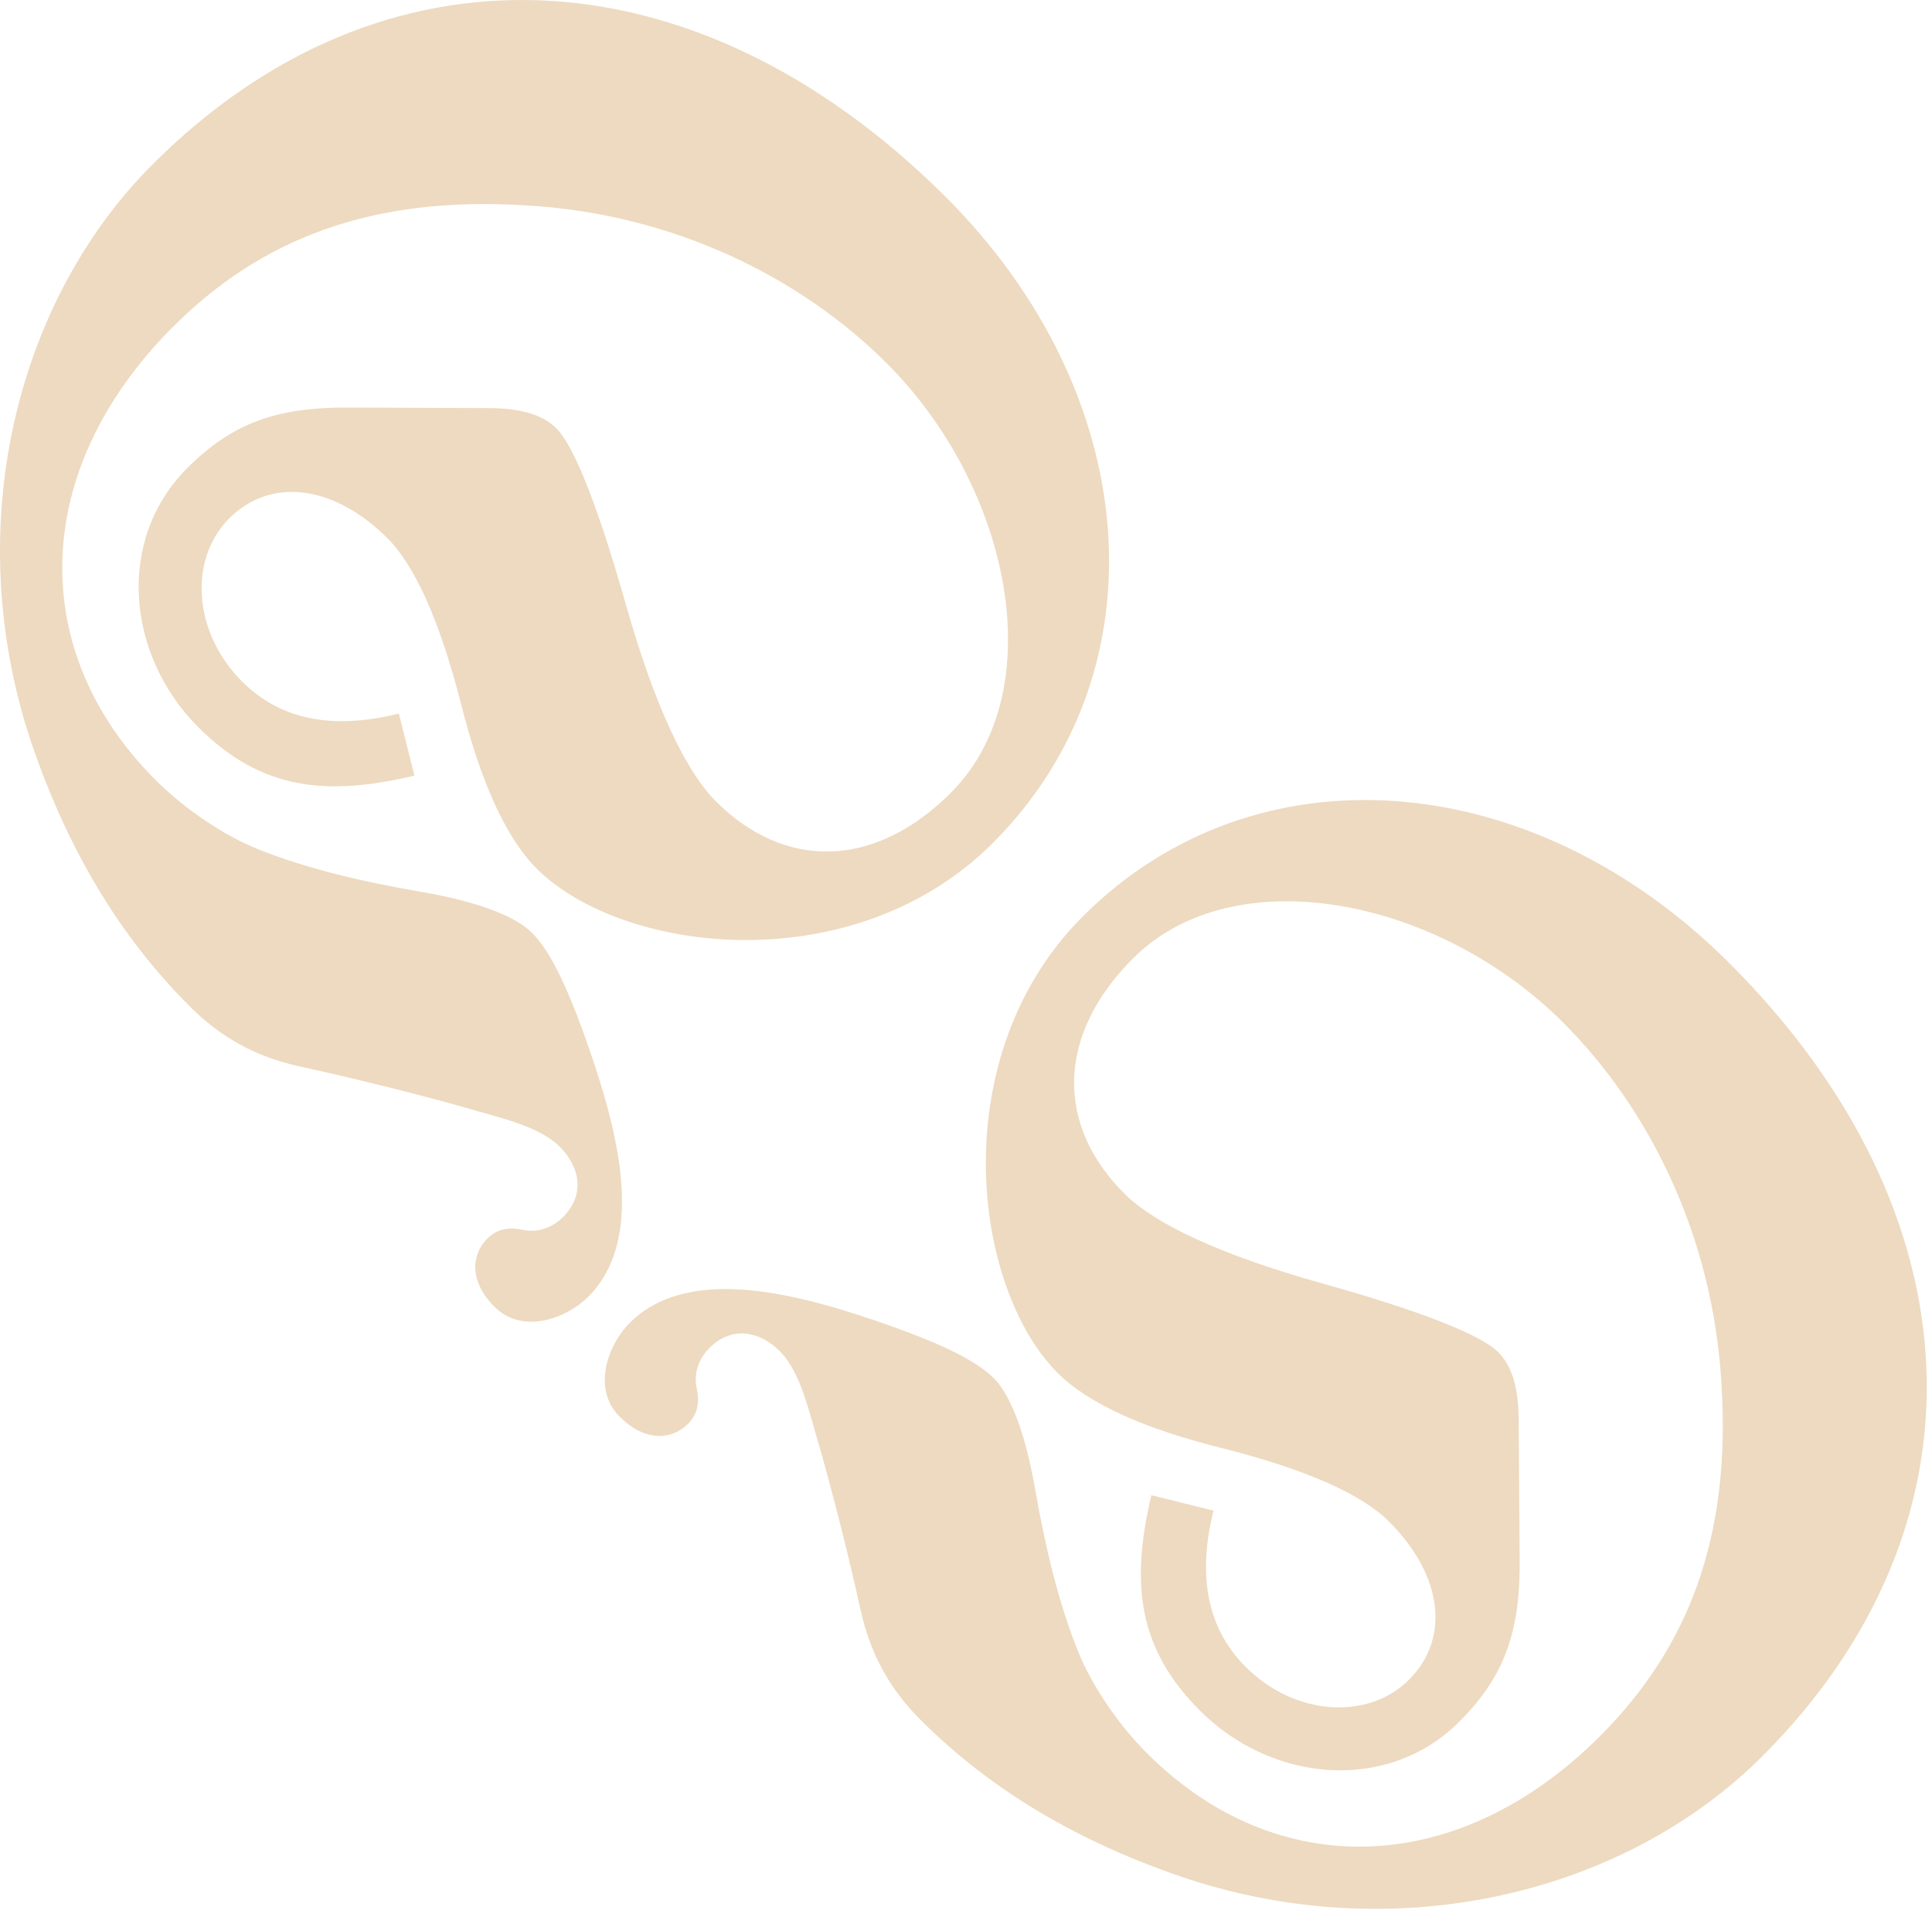
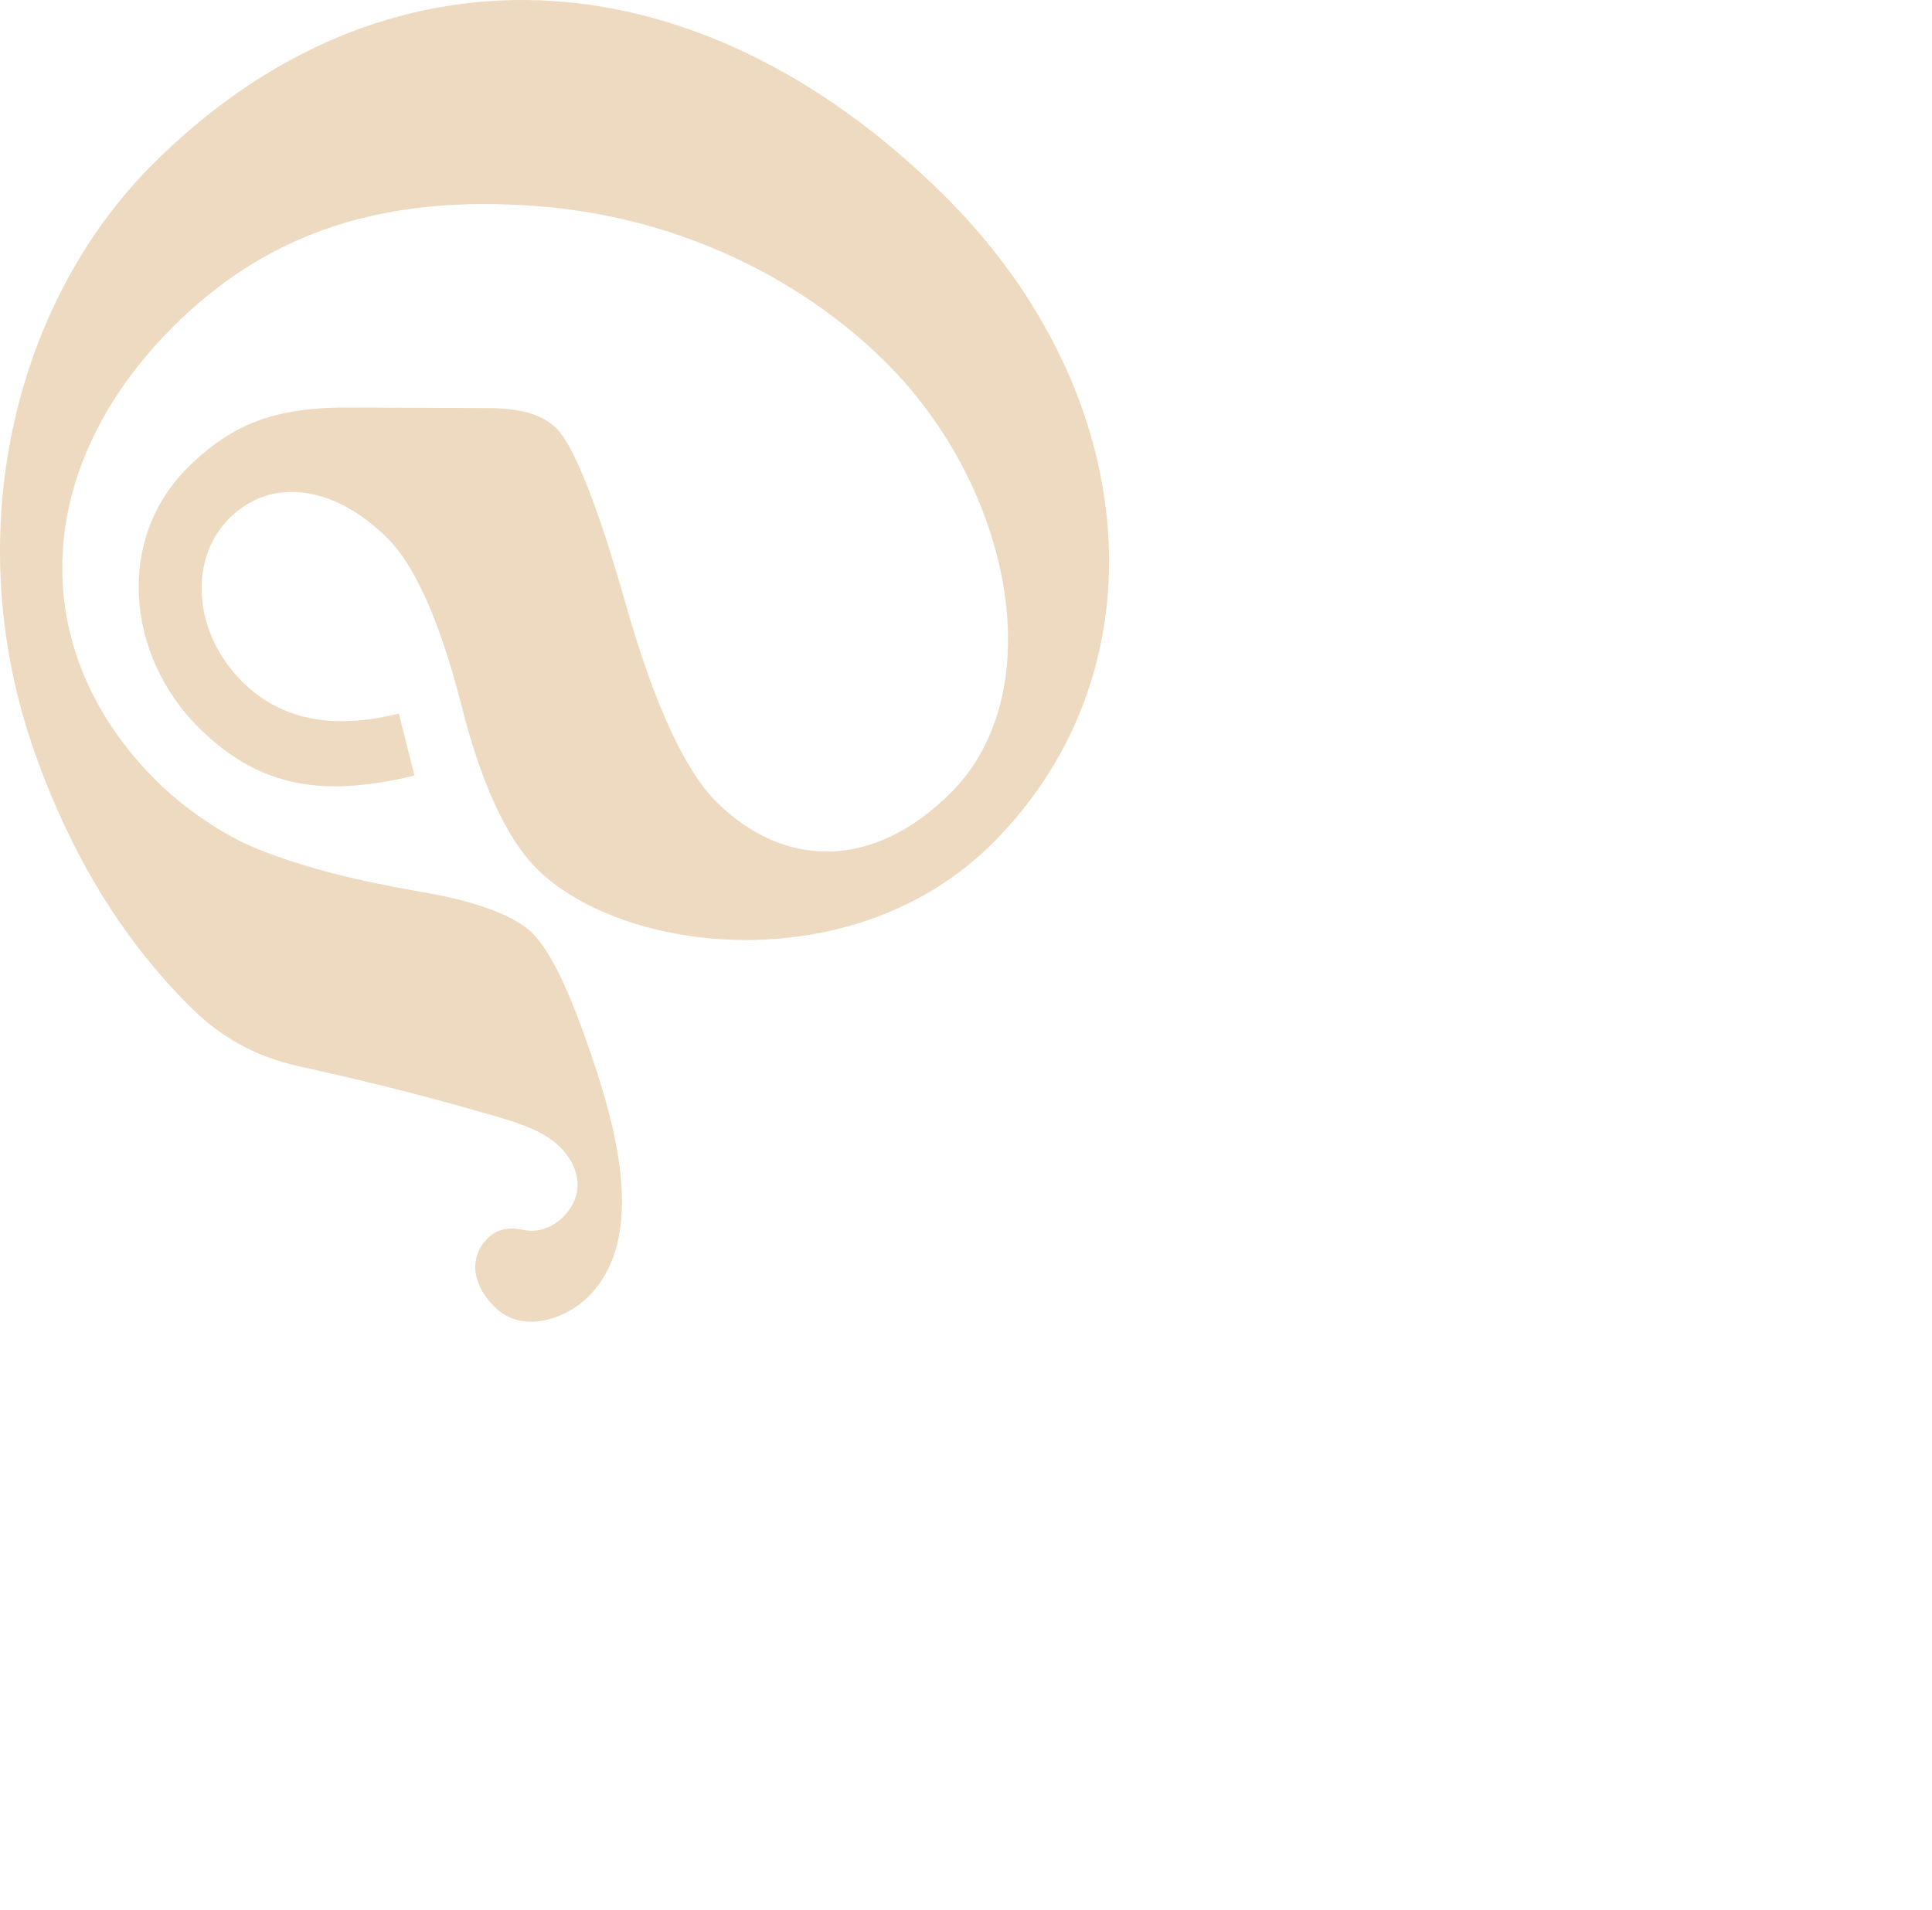
<svg xmlns="http://www.w3.org/2000/svg" fill="none" height="100%" overflow="visible" preserveAspectRatio="none" style="display: block;" viewBox="0 0 356 352" width="100%">
  <g id="Vector">
-     <path d="M318.732 177.575C364.863 223.75 367.228 281.222 324.682 323.728C299.754 348.632 258.26 359.204 218.702 346.224C199.017 339.64 182.711 330.067 169.586 316.929C164.182 311.519 160.475 305.185 158.643 296.979C156.402 286.864 153.169 273.881 150.167 263.755C148.562 258.024 146.956 252.294 143.675 249.009C140.201 245.532 135.045 244.12 130.734 248.427C128.86 250.299 127.758 252.944 128.37 255.807C128.983 258.669 128.443 260.753 126.756 262.438C123.757 265.434 118.817 265.737 114.185 261.1C108.973 255.884 112.087 247.755 116.023 243.822C127.268 232.587 148.47 238.814 164.72 244.584C173.515 247.764 179.834 250.716 183.115 254C186.011 256.898 188.769 263.407 190.634 273.897C192.71 285.72 195.138 295.648 198.69 304.452C201.255 310.768 206.114 317.88 211.326 323.097C235.26 347.054 268.717 346.055 294.77 320.027C311.263 303.549 318.951 283.13 317.209 255.146C315.659 227.355 303.525 203.963 288.083 188.507C264.921 165.323 227.349 158.079 208.794 176.617C194.549 190.848 194.602 207.395 207.148 219.953C212.746 225.556 224.811 231.26 243.525 236.497C262.24 241.734 272.954 246.086 276.042 249.177C278.165 251.302 279.737 254.75 279.832 261.218L280.019 286.895C280.221 300.591 277.3 308.914 268.866 317.34C255.746 330.448 234.418 328.593 221.1 315.262C209.519 303.67 208.392 291.671 212.149 275.564L223.602 278.406C220.549 290.72 222.591 300.261 229.54 307.216C238.612 316.297 252.126 317.078 259.623 309.588C267.308 301.911 265.806 290.286 255.962 280.433C250.943 275.41 240.797 270.877 225.717 267.028C210.829 263.372 200.49 258.646 194.892 253.043C179.065 237.201 173.874 194.519 199.552 168.865C231.227 137.22 282.251 141.061 318.732 177.575Z" fill="#EDDAC0" />
    <path d="M174.015 36.053C127.693 -9.93 70.214 -12.112 27.844 30.57C3.02 55.578 -7.419 97.106 5.688 136.622C12.334 156.286 21.96 172.561 35.14 185.644C40.567 191.031 46.913 194.717 55.125 196.523C65.247 198.731 78.24 201.923 88.376 204.892C94.112 206.479 99.847 208.066 103.142 211.337C106.631 214.8 108.059 219.951 103.766 224.276C101.9 226.156 99.258 227.267 96.394 226.664C93.529 226.06 91.448 226.607 89.768 228.299C86.781 231.307 86.494 236.249 91.146 240.866C96.379 246.061 104.498 242.921 108.418 238.973C119.617 227.691 113.322 206.51 107.5 190.278C104.292 181.494 101.32 175.184 98.025 171.913C95.118 169.027 88.6 166.29 78.105 164.458C66.274 162.42 56.339 160.024 47.524 156.5C41.2 153.955 34.071 149.119 28.838 143.924C4.805 120.067 5.696 86.607 31.641 60.471C48.066 43.924 68.461 36.172 96.45 37.824C124.246 39.285 147.676 51.344 163.182 66.736C186.44 89.824 193.804 127.372 175.325 145.987C161.14 160.277 144.593 160.277 131.995 147.771C126.374 142.192 120.632 130.145 115.335 111.447C110.037 92.75 105.652 82.05 102.551 78.971C100.419 76.855 96.966 75.294 90.498 75.22L64.82 75.115C51.123 74.957 42.81 77.905 34.411 86.366C21.345 99.528 23.268 120.849 36.642 134.125C48.271 145.668 60.273 146.757 76.368 142.948L73.49 131.505C61.185 134.597 51.638 132.585 44.661 125.659C35.551 116.616 34.726 103.105 42.192 95.584C49.845 87.874 61.474 89.339 71.359 99.151C76.398 104.154 80.963 114.285 84.861 129.354C88.564 144.23 93.324 154.553 98.944 160.133C114.837 175.91 157.536 180.964 183.107 155.204C214.651 123.428 210.647 72.416 174.015 36.053Z" fill="#EDDAC0" />
  </g>
</svg>